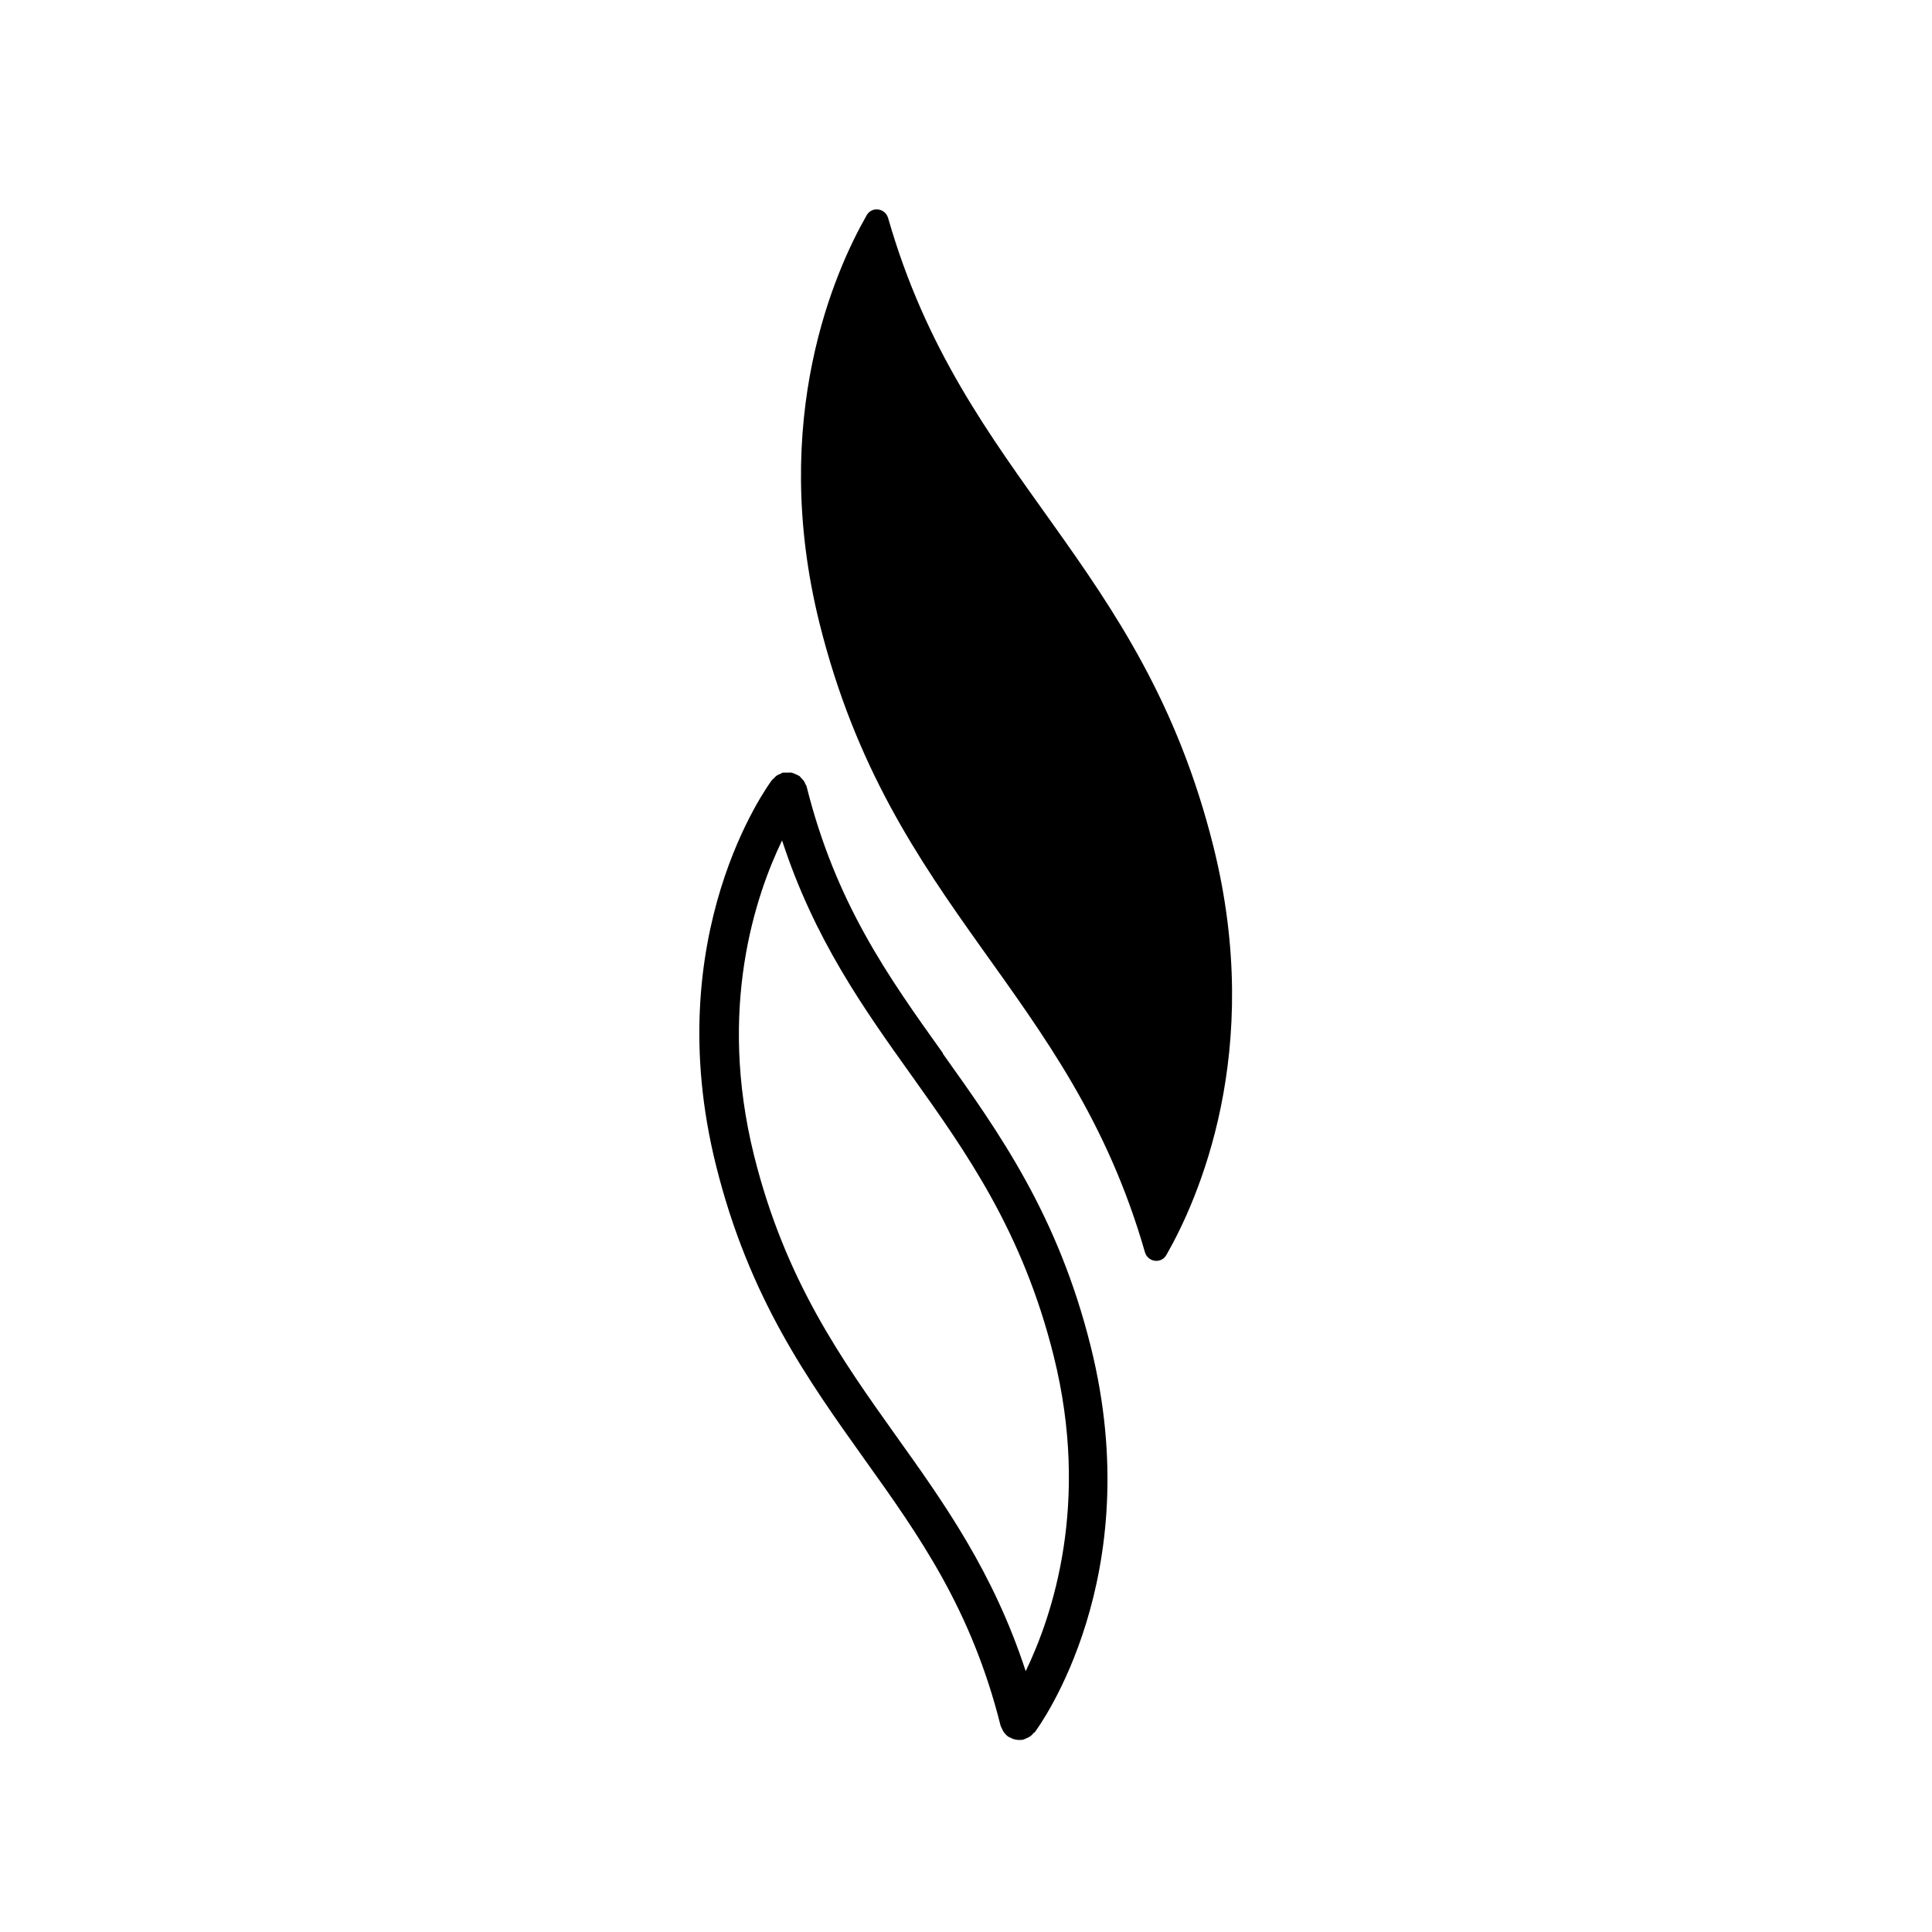
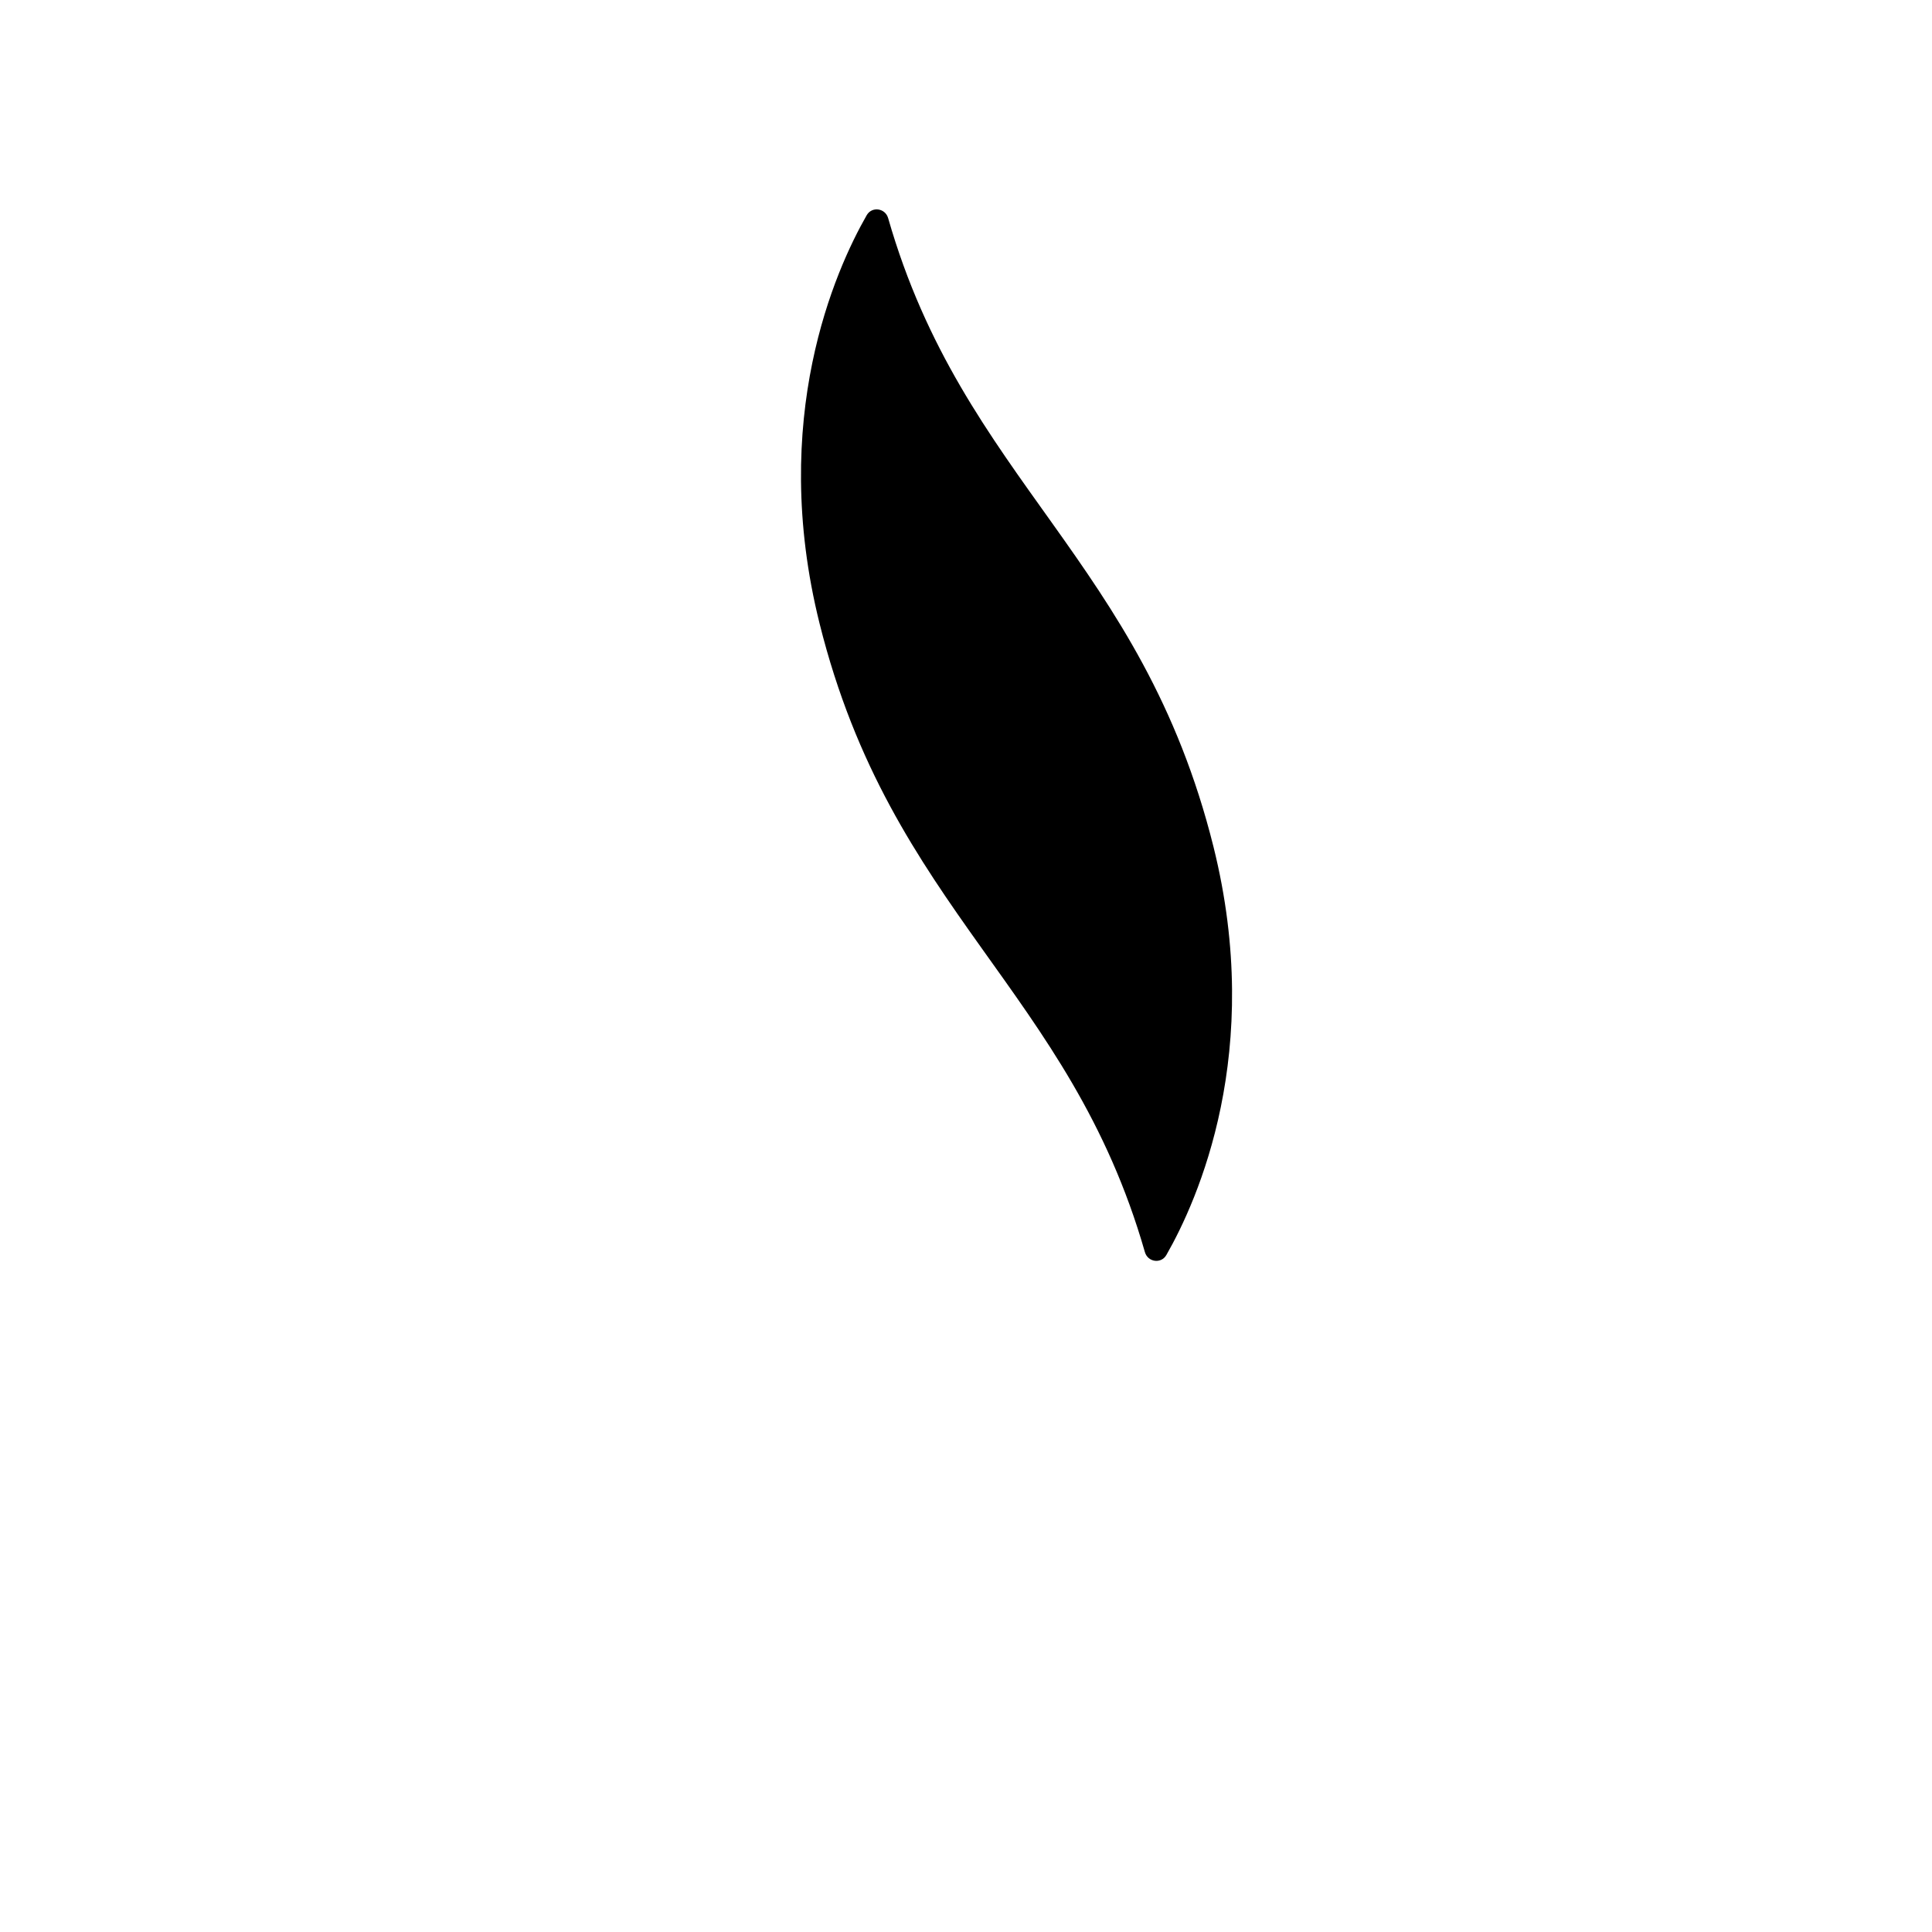
<svg xmlns="http://www.w3.org/2000/svg" id="Ebene_3" viewBox="0 0 100 100">
  <path d="m62.81,43.83c-3.71-14.88-12.94-18.94-16.84-32.54-.15-.52-.84-.62-1.11-.15-1.62,2.83-5.08,10.53-2.44,21.13,3.71,14.88,12.94,18.94,16.84,32.54.15.52.84.62,1.11.15,1.62-2.83,5.08-10.53,2.44-21.13Z" />
-   <path d="m48.81,54.52c-2.86-4-5.55-7.78-7.06-13.81-.01-.05-.04-.08-.06-.12-.03-.06-.05-.13-.09-.18s-.09-.1-.14-.15c-.03-.03-.05-.07-.09-.1-.01-.01-.03-.01-.05-.02-.05-.03-.11-.06-.17-.08-.06-.03-.13-.06-.19-.07-.05-.01-.1,0-.16,0-.08,0-.15,0-.23,0-.02,0-.03,0-.05,0-.04.01-.08.04-.12.06-.06.03-.13.05-.19.09-.06.04-.1.09-.15.14-.03.03-.07.05-.1.09-.24.32-5.87,8.04-2.9,19.95,1.7,6.83,4.74,11.08,7.67,15.19,2.86,4,5.55,7.78,7.06,13.81.02.06.05.11.08.17.02.04.03.08.05.11.07.11.15.2.24.27,0,0,0,0,0,0,.05.04.1.06.16.08.04.02.08.05.12.06.1.03.21.05.32.05.08,0,.16,0,.24-.03.04-.01.07-.04.11-.05.05-.02.1-.04.15-.07.09-.05.16-.11.22-.19.02-.03.06-.04.08-.06.24-.32,5.87-8.04,2.9-19.95-1.7-6.83-4.74-11.08-7.67-15.19Zm4.28,31.98c-1.67-5.12-4.23-8.71-6.71-12.18-2.82-3.96-5.74-8.05-7.35-14.51-1.9-7.63.07-13.45,1.45-16.31,1.67,5.12,4.23,8.71,6.71,12.18,2.82,3.96,5.74,8.05,7.35,14.51,1.9,7.63-.07,13.45-1.45,16.31Z" />
</svg>